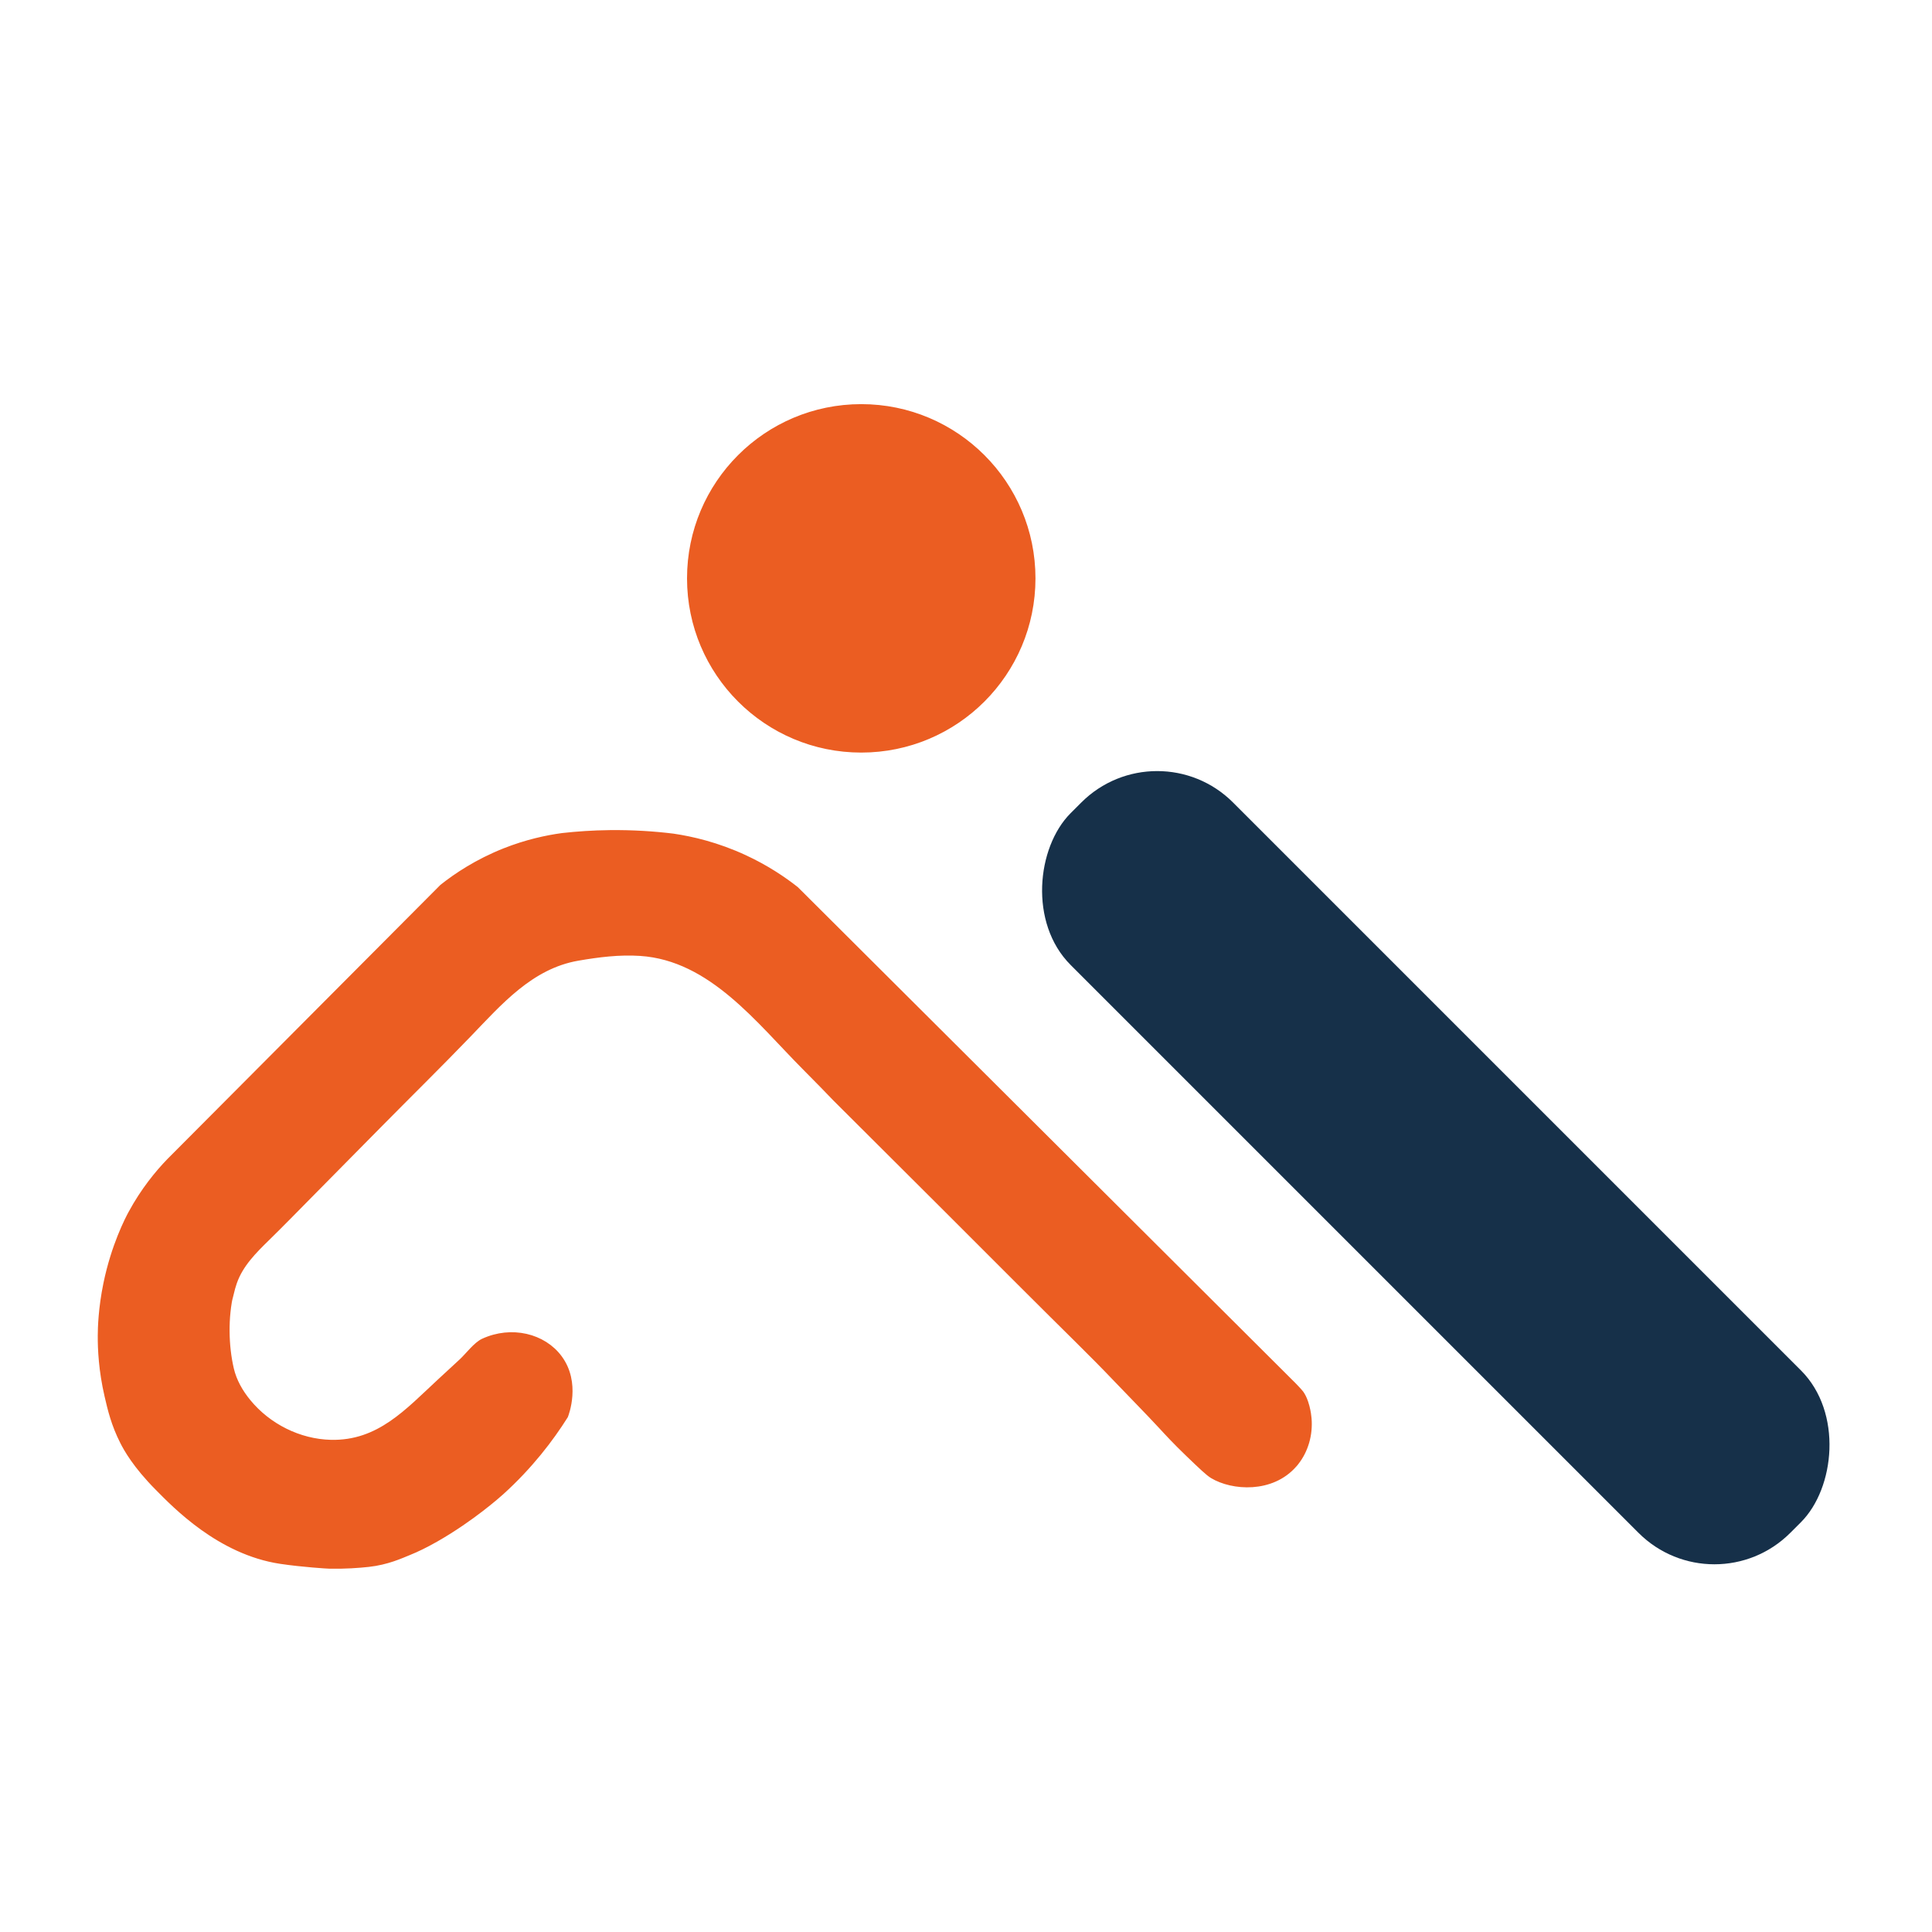
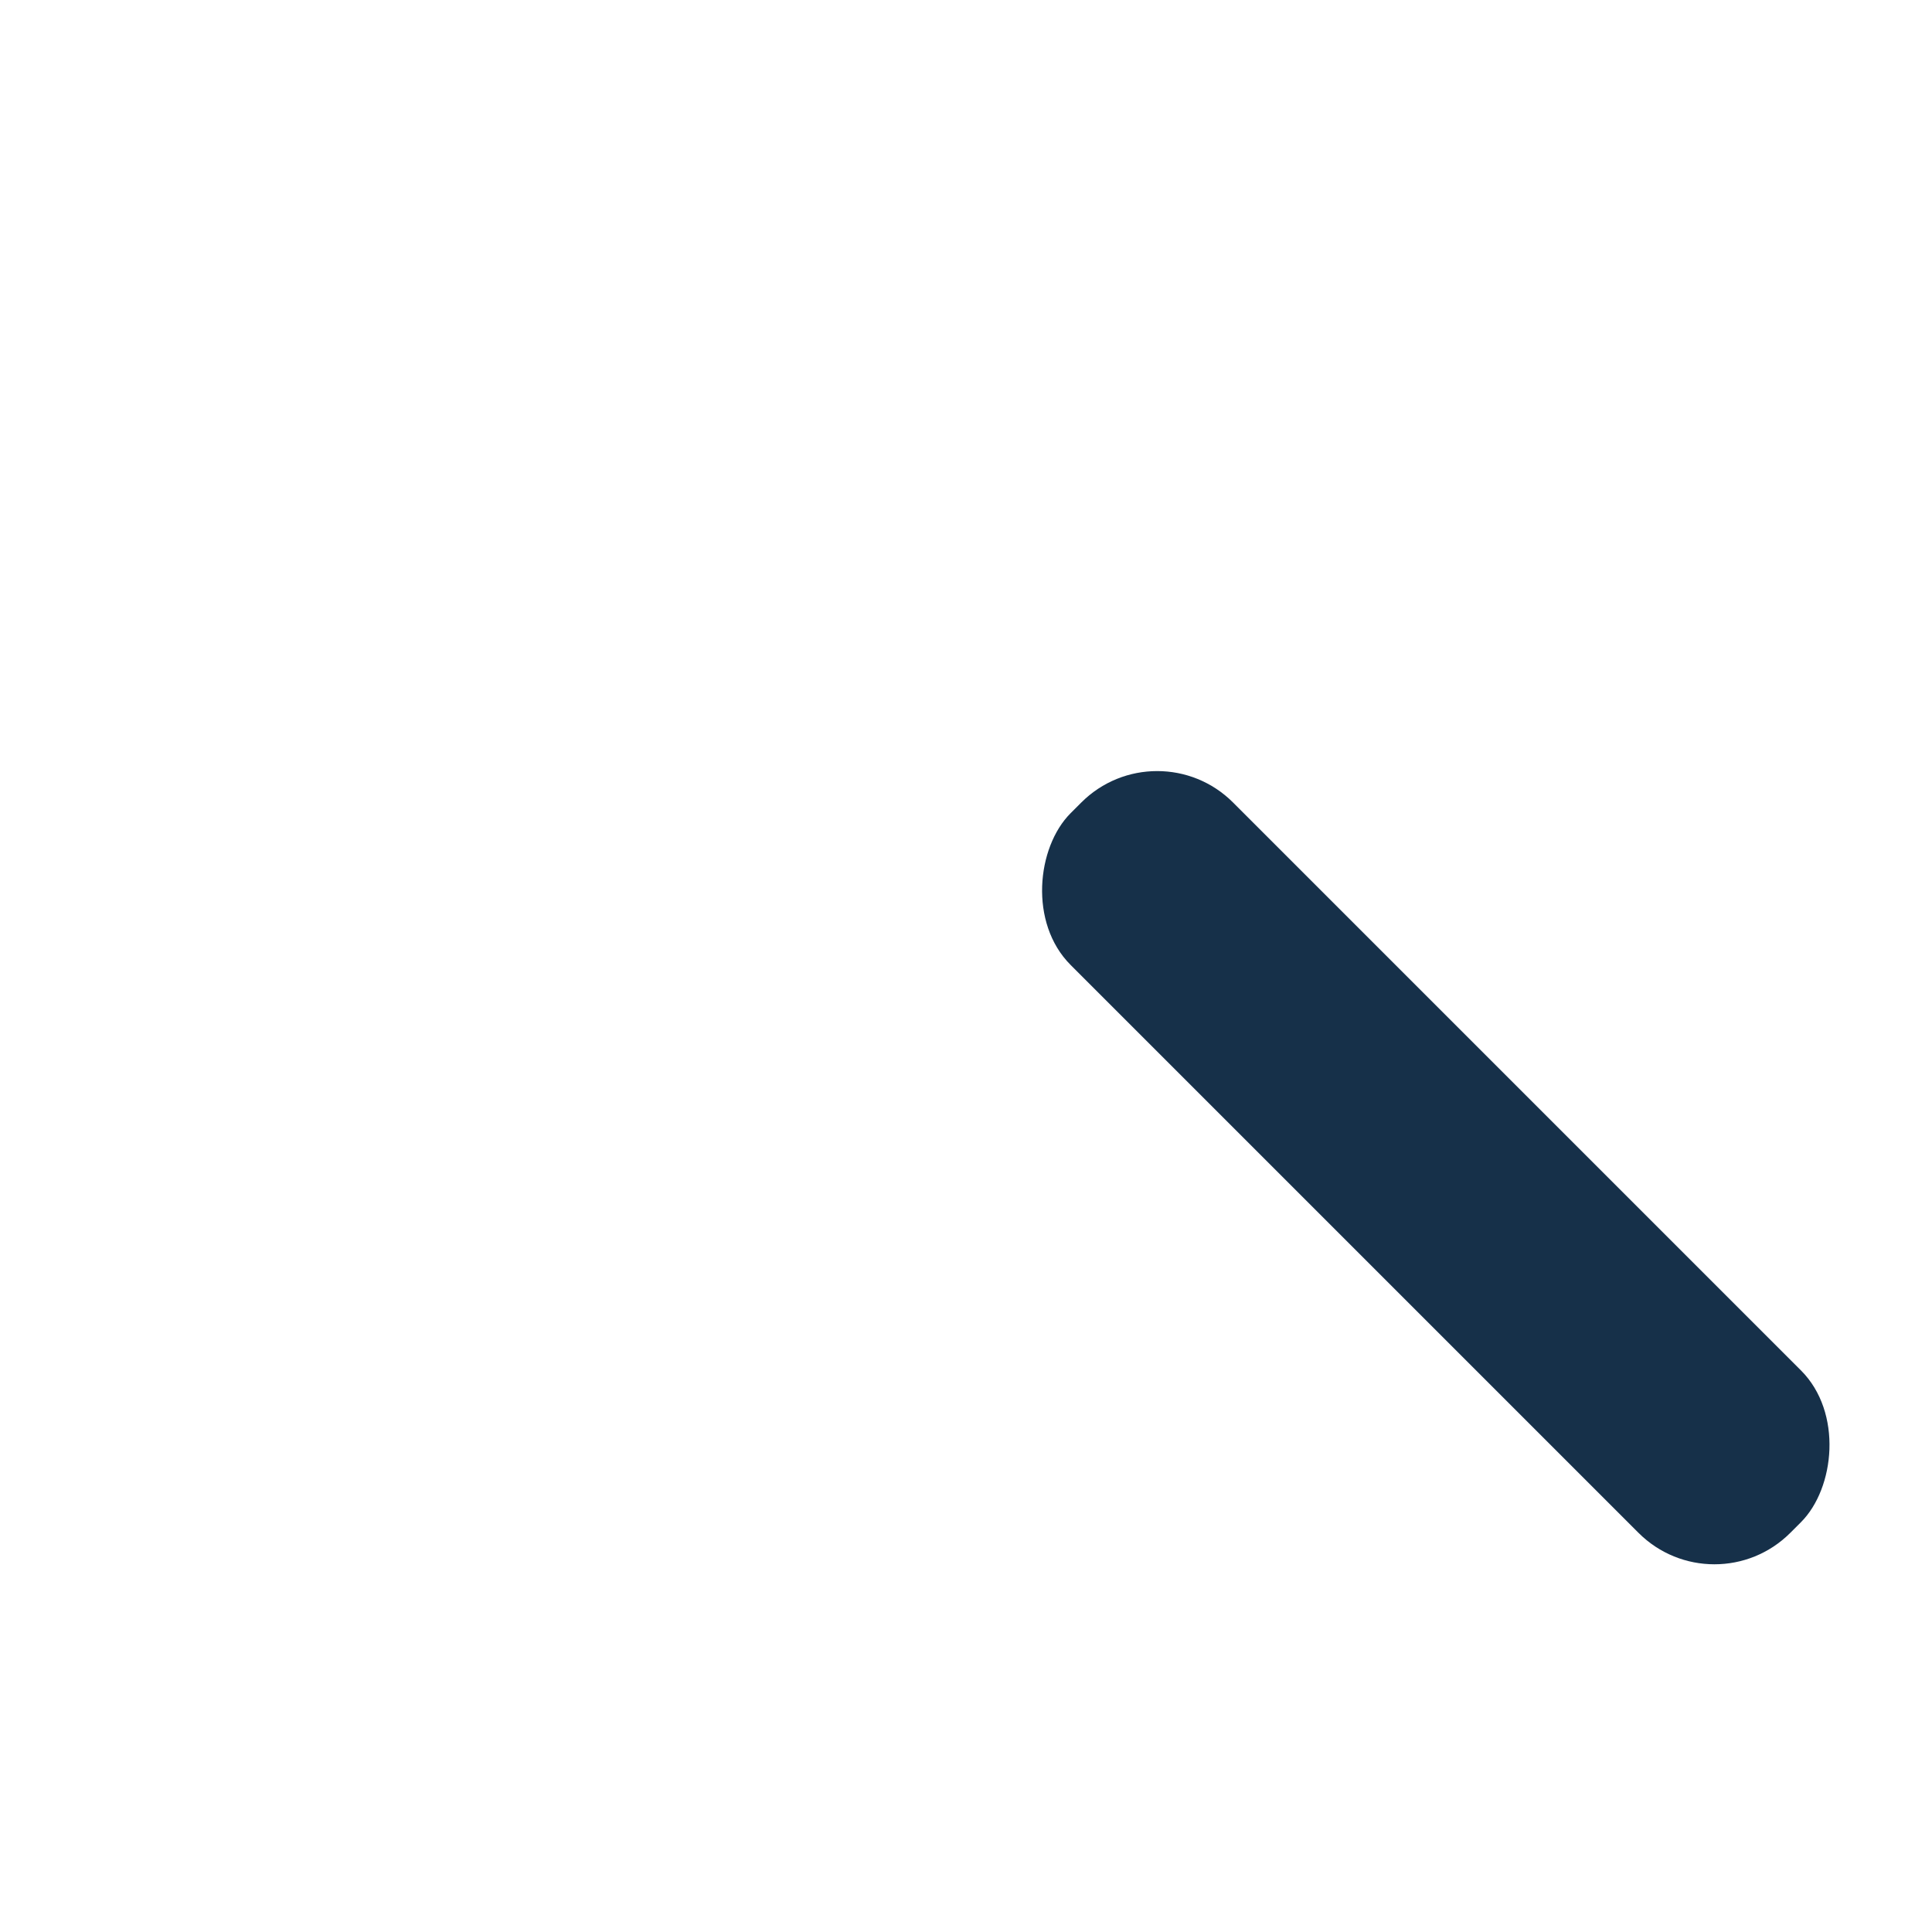
<svg xmlns="http://www.w3.org/2000/svg" id="Capa_1" data-name="Capa 1" viewBox="0 0 512 512">
  <defs>
    <style>      .cls-1 {        fill: #163049;      }      .cls-2 {        fill: #eb5d22;        stroke: #eb5d22;        stroke-miterlimit: 10;      }    </style>
  </defs>
  <rect class="cls-1" x="245.64" y="279.01" width="269.72" height="60.88" rx="28.44" ry="28.44" transform="translate(330.26 -178.42) rotate(45)" />
-   <circle class="cls-2" cx="228.24" cy="153.27" r="45.67" />
-   <path class="cls-2" d="M61.41,342.73c-1.51,6.36-1.35,13.94.06,20.01.74,3.17,2.4,6.08,4.47,8.6,5.28,6.45,13.4,10.53,21.73,10.73,12.69.3,20.16-8.2,28.77-16.16,1.93-1.78,3.85-3.56,5.78-5.34,1.64-1.52,3.76-4.42,5.78-5.34,7.54-3.46,16.13-1.37,20.45,4.49,4.99,6.76,1.78,15.12,1.58,15.62-3.86,6.13-9.35,13.36-17.01,20.29-.69.62-7.82,7-17.29,12.41-3.05,1.74-5.32,2.8-7.34,3.62-2.02.81-5.69,2.54-10.71,3.09-2.59.28-6.14.55-10.36.47-.43,0-7.17-.41-13-1.28-16.26-2.44-28.15-14.9-32.7-19.49-5.92-5.97-8.33-10.37-9.27-12.22-2.38-4.68-3.32-8.7-4.14-12.25-1.58-6.8-1.82-12.49-1.8-16.04.01-1.96.13-7.17,1.49-13.78,2.09-10.16,5.79-17.21,6.6-18.71,3.35-6.19,7.18-10.8,10.25-13.97,24.1-24.2,48.2-48.4,72.3-72.6,3.75-2.98,9.27-6.68,16.56-9.58,5.87-2.33,11.21-3.46,15.38-4.03,3.85-.43,8.07-.73,12.62-.78,6.2-.07,11.84.32,16.81.93,4.96.73,11.66,2.26,19,5.66,5.74,2.66,10.29,5.72,13.68,8.39.96.96,1.92,1.91,2.88,2.87.96.96,1.92,1.91,2.88,2.87.96.96,1.92,1.91,2.88,2.87.96.96,1.92,1.91,2.88,2.87.96.96,1.92,1.91,2.88,2.87.96.96,1.92,1.91,2.88,2.87.96.96,1.92,1.91,2.88,2.87.96.96,1.92,1.91,2.88,2.87.96.96,1.92,1.91,2.88,2.87.96.96,1.92,1.91,2.88,2.87.96.96,1.92,1.91,2.88,2.87.96.96,1.92,1.91,2.88,2.87.96.96,1.92,1.91,2.88,2.87.96.96,1.92,1.91,2.88,2.87.96.96,1.92,1.91,2.88,2.87.96.96,1.92,1.91,2.88,2.87.96.96,1.92,1.91,2.88,2.87.96.96,1.92,1.91,2.88,2.87.96.96,1.92,1.91,2.88,2.87.96.96,1.92,1.91,2.88,2.87.96.96,1.92,1.91,2.88,2.87.96.96,1.92,1.91,2.88,2.87.96.96,1.92,1.91,2.88,2.87.96.96,1.92,1.91,2.88,2.87.96.96,1.92,1.91,2.88,2.87.96.96,1.92,1.91,2.88,2.87.96.96,1.92,1.91,2.88,2.87.96.96,1.92,1.91,2.88,2.87.96.96,1.92,1.91,2.88,2.87.96.96,1.92,1.91,2.88,2.87.96.96,1.92,1.91,2.88,2.87.96.96,1.92,1.91,2.88,2.87.96.96,1.92,1.91,2.88,2.87.96.96,1.92,1.91,2.88,2.87.96.96,1.92,1.91,2.88,2.87.96.96,1.92,1.91,2.88,2.87.96.96,1.92,1.91,2.88,2.87.96.96,1.92,1.91,2.88,2.87.96.96,1.92,1.91,2.88,2.87.96.96,1.92,1.91,2.88,2.87.96.96,1.92,1.91,2.88,2.87.96.96,1.92,1.91,2.88,2.87.96.96,1.92,1.91,2.88,2.87.96.96,1.92,1.91,2.88,2.87.96.96,1.92,1.91,2.88,2.87.47.47.95.94,1.42,1.42.24.24.48.48.72.71.19.19.35.36.58.6.85.9,1.28,1.36,1.53,1.7.26.36.42.65.54.88.12.22.6,1.11,1.03,2.74.38,1.44.51,2.62.56,3.21.09,1.06.08,2.13-.02,3.19-.1,1.05-.3,2.08-.59,3.1-.29,1-.67,1.98-1.14,2.91-.47.93-1.04,1.82-1.69,2.64-.15.19-.3.4-.48.57-6.06,6.95-16.59,6.21-21.96,2.97-1.18-.71-2.96-2.42-6.52-5.84-3.33-3.19-5.61-5.68-7.14-7.34-3.89-4.2-7.94-8.26-11.89-12.41-6.5-6.84-12.91-12.94-25.8-25.85-9.4-9.42-24.38-24.39-48.59-48.5-2.1-2.19-4.83-5-8.07-8.25-12.24-12.29-24.77-29.02-43.5-30.26-5.53-.37-11.07.33-16.51,1.27-12.41,2.15-20.6,11.71-28.88,20.3-7.76,8.05-15.75,15.9-23.62,23.87-6.07,6.15-12.14,12.3-18.22,18.45-3.79,3.84-7.56,7.71-11.41,11.48-3.51,3.43-7.13,7-8.77,11.75-.32.92-.59,1.89-.83,2.88Z" />
+   <path class="cls-2" d="M61.41,342.73Z" />
</svg>